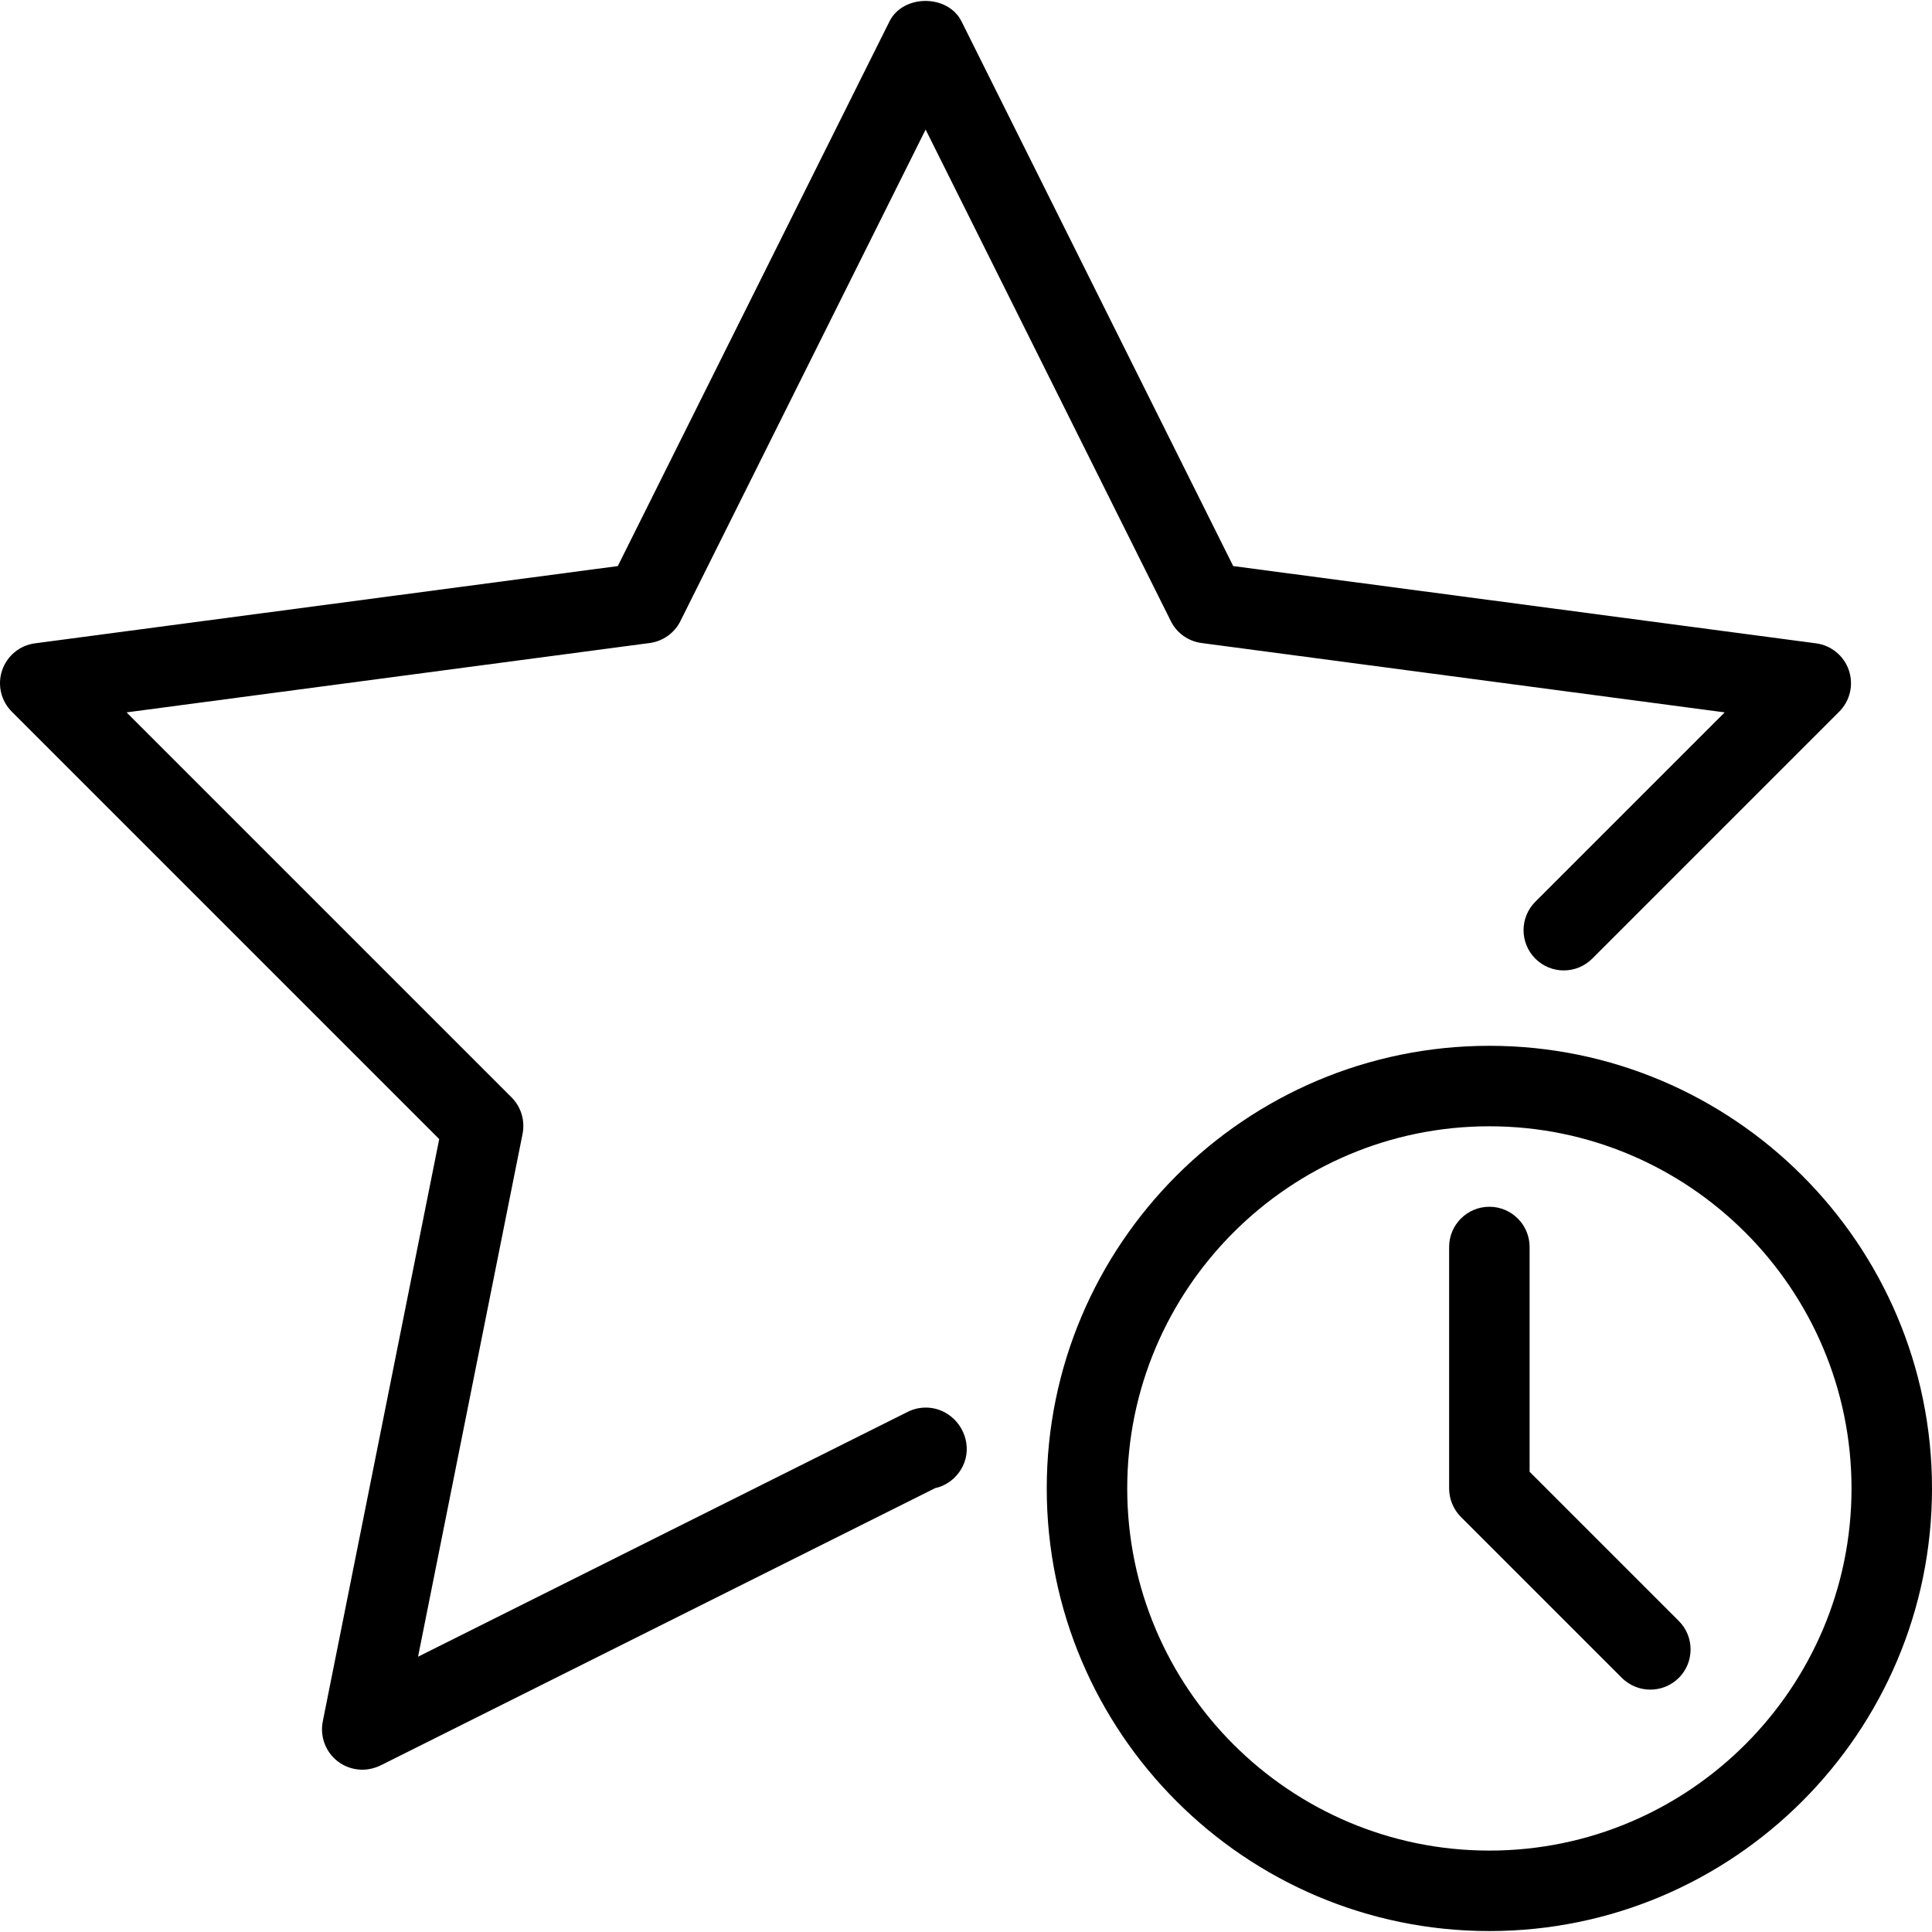
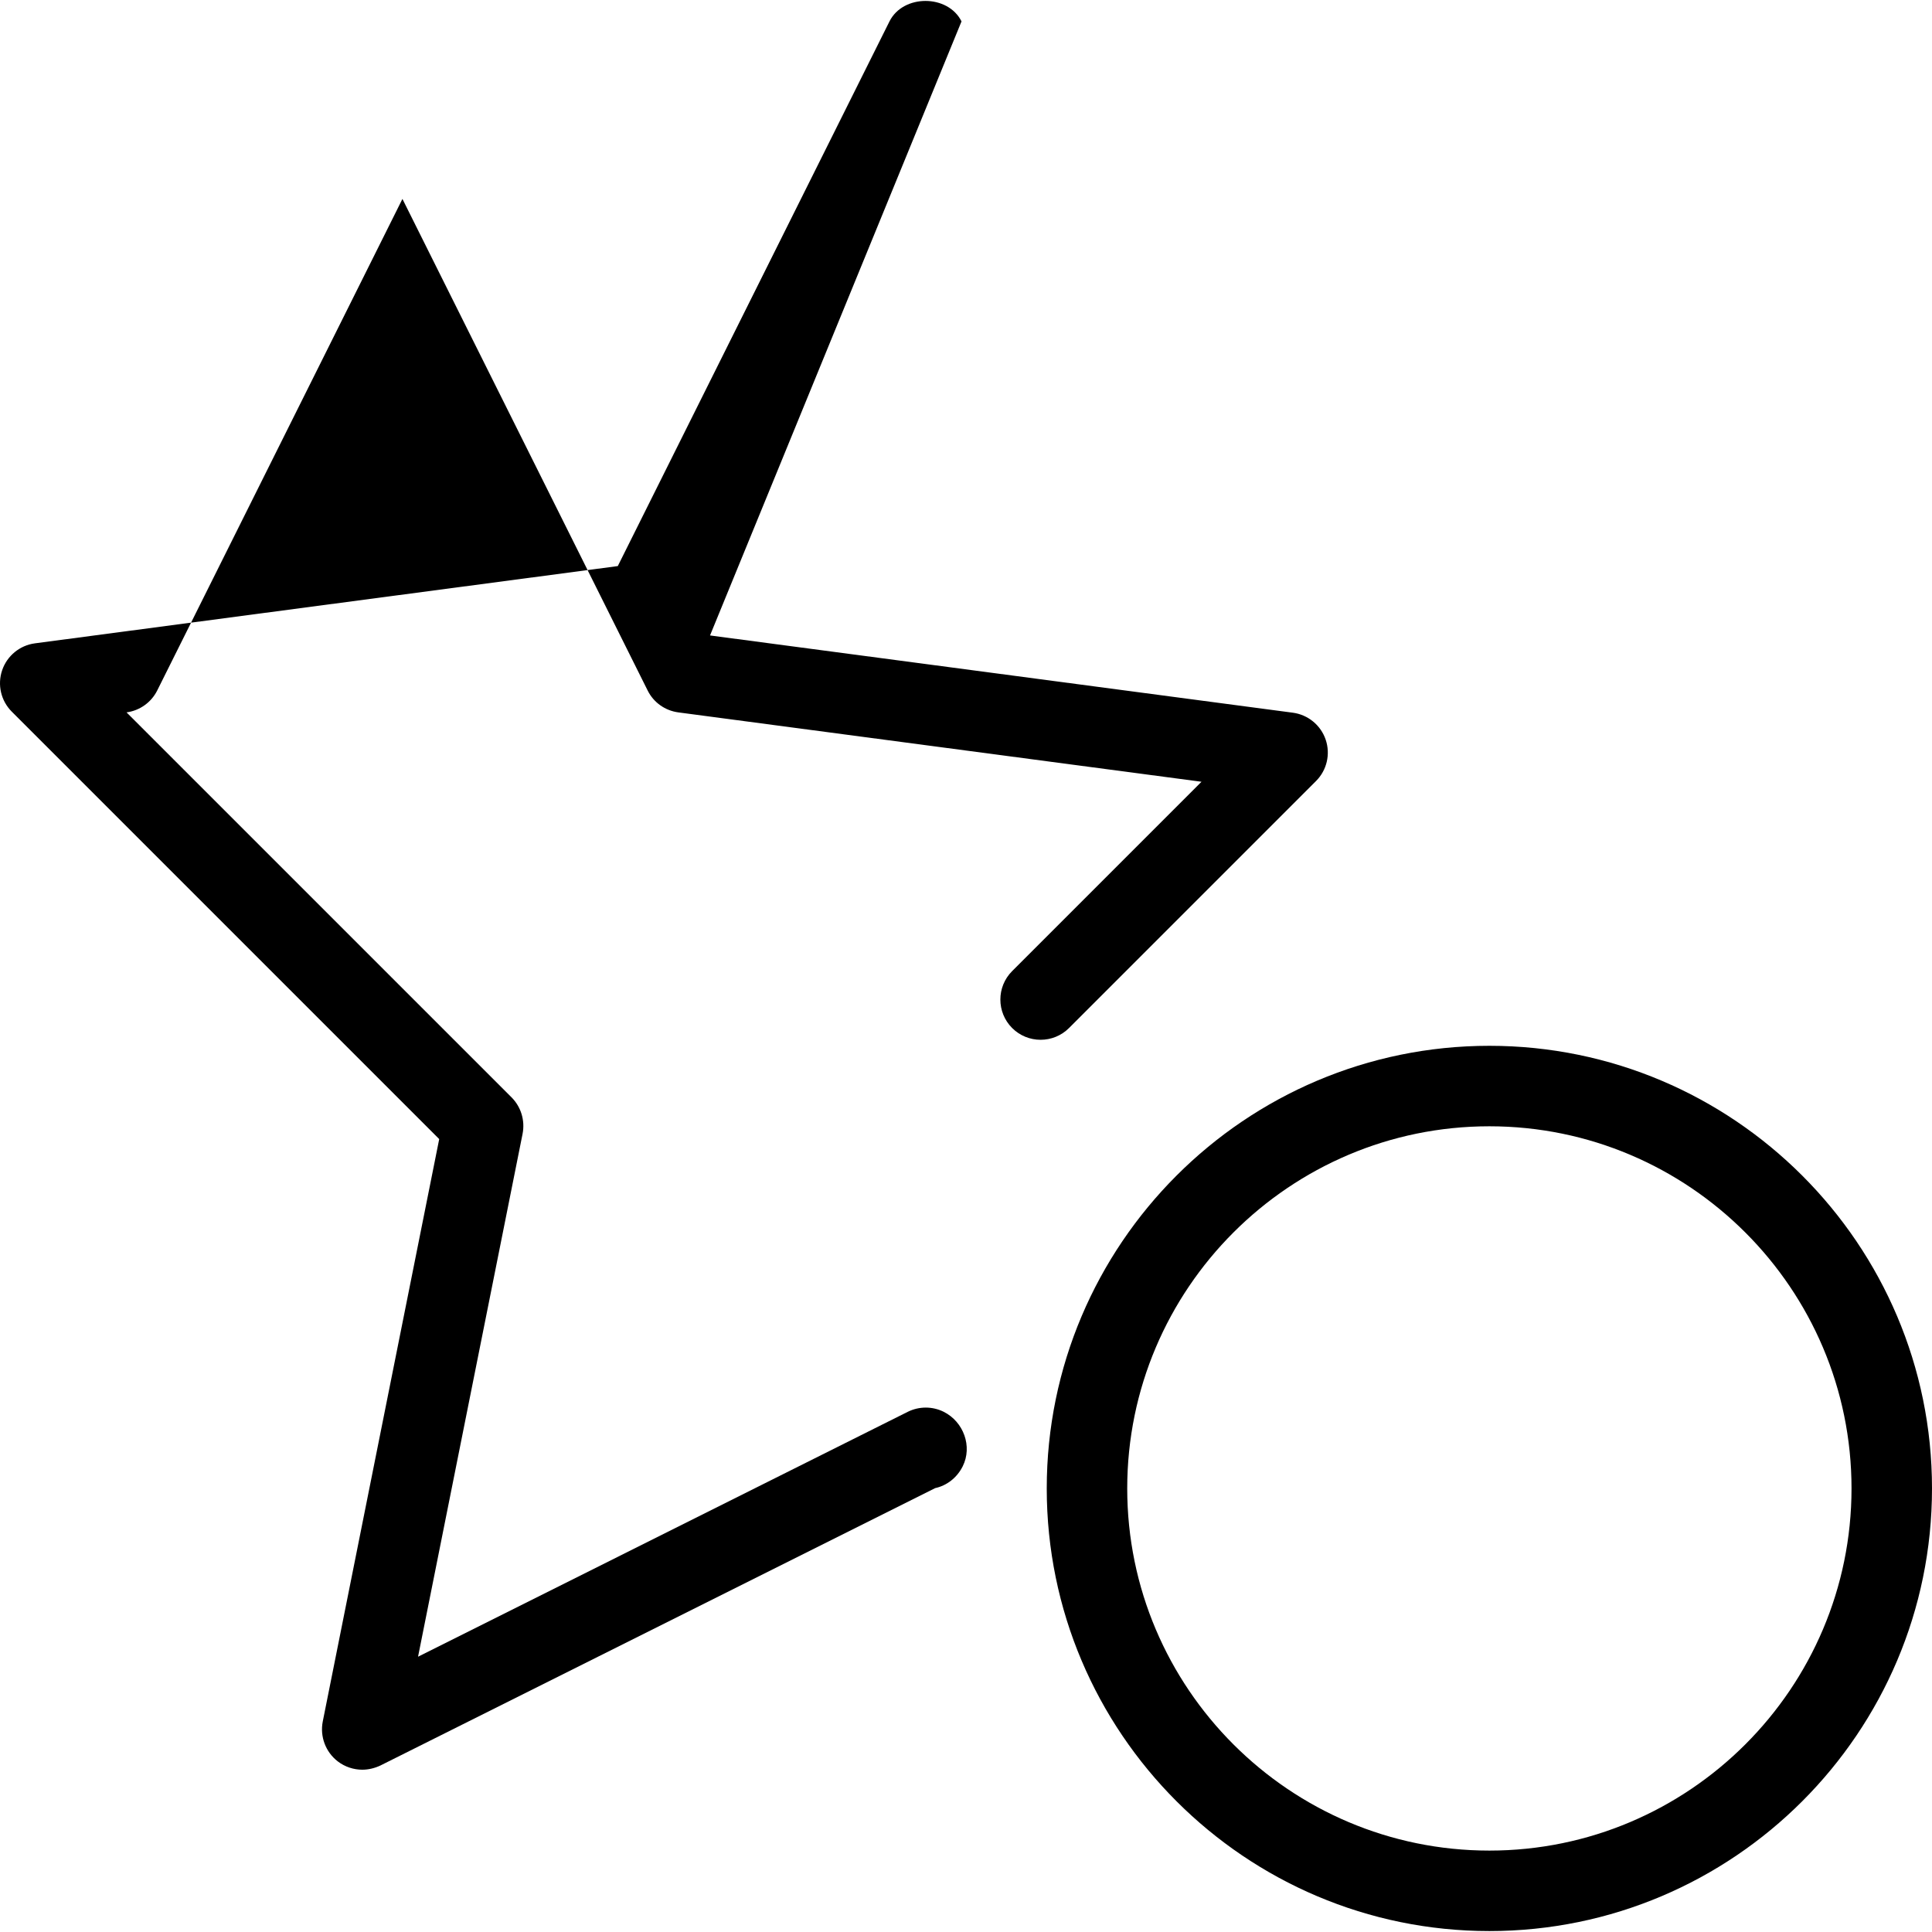
<svg xmlns="http://www.w3.org/2000/svg" version="1.1" id="Layer_1" x="0px" y="0px" viewBox="0 0 512.139 512.139" style="enable-background:new 0 0 512.139 512.139;" xml:space="preserve">
  <g>
    <g>
      <g>
-         <path d="M250.166,374.248c-2.987-1.493-6.528-1.493-9.536,0l-129.813,64.917l27.712-138.624c0.683-3.499-0.405-7.125-2.923-9.643     L33.547,188.84l138.688-18.389c3.499-0.469,6.549-2.645,8.128-5.803l65.003-130.304l65.003,130.304     c1.557,3.157,4.608,5.333,8.128,5.803l138.688,18.389l-50.197,50.197c-4.16,4.16-4.16,10.923,0,15.083     c4.16,4.16,10.923,4.16,15.083,0l65.472-65.472c2.88-2.88,3.861-7.125,2.56-10.965c-1.301-3.84-4.693-6.613-8.704-7.147     l-154.496-20.48L254.88,5.672c-3.605-7.232-15.488-7.232-19.093,0l-72.021,144.384L9.27,170.536     c-4.032,0.533-7.403,3.307-8.704,7.147s-0.32,8.085,2.56,10.965l113.301,113.301L85.558,456.339     c-0.789,4.011,0.768,8.107,3.989,10.581c1.899,1.451,4.203,2.197,6.485,2.197c1.621,0,3.243-0.384,4.8-1.109l147.072-73.536     c3.051-0.661,5.76-2.709,7.296-5.781C257.824,383.421,255.435,376.894,250.166,374.248z" />
+         <path d="M250.166,374.248c-2.987-1.493-6.528-1.493-9.536,0l-129.813,64.917l27.712-138.624c0.683-3.499-0.405-7.125-2.923-9.643     L33.547,188.84c3.499-0.469,6.549-2.645,8.128-5.803l65.003-130.304l65.003,130.304     c1.557,3.157,4.608,5.333,8.128,5.803l138.688,18.389l-50.197,50.197c-4.16,4.16-4.16,10.923,0,15.083     c4.16,4.16,10.923,4.16,15.083,0l65.472-65.472c2.88-2.88,3.861-7.125,2.56-10.965c-1.301-3.84-4.693-6.613-8.704-7.147     l-154.496-20.48L254.88,5.672c-3.605-7.232-15.488-7.232-19.093,0l-72.021,144.384L9.27,170.536     c-4.032,0.533-7.403,3.307-8.704,7.147s-0.32,8.085,2.56,10.965l113.301,113.301L85.558,456.339     c-0.789,4.011,0.768,8.107,3.989,10.581c1.899,1.451,4.203,2.197,6.485,2.197c1.621,0,3.243-0.384,4.8-1.109l147.072-73.536     c3.051-0.661,5.76-2.709,7.296-5.781C257.824,383.421,255.435,376.894,250.166,374.248z" />
        <path d="M394.806,277.224c-64.704,0-117.333,52.629-117.333,117.333s52.629,117.333,117.333,117.333     s117.333-52.629,117.333-117.333S459.51,277.224,394.806,277.224z M394.806,490.558c-52.928,0-96-43.072-96-96s43.072-96,96-96     c52.928,0,96,43.072,96,96S447.734,490.558,394.806,490.558z" />
-         <path d="M405.472,390.142v-59.584c0-5.888-4.779-10.667-10.667-10.667c-5.888,0-10.667,4.779-10.667,10.667v64     c0,2.837,1.131,5.547,3.115,7.552l42.667,42.667c2.091,2.069,4.821,3.115,7.552,3.115c2.731,0,5.461-1.045,7.552-3.115     c4.16-4.16,4.16-10.923,0-15.083L405.472,390.142z" />
      </g>
    </g>
  </g>
  <g>
</g>
  <g>
</g>
  <g>
</g>
  <g>
</g>
  <g>
</g>
  <g>
</g>
  <g>
</g>
  <g>
</g>
  <g>
</g>
  <g>
</g>
  <g>
</g>
  <g>
</g>
  <g>
</g>
  <g>
</g>
  <g>
</g>
</svg>